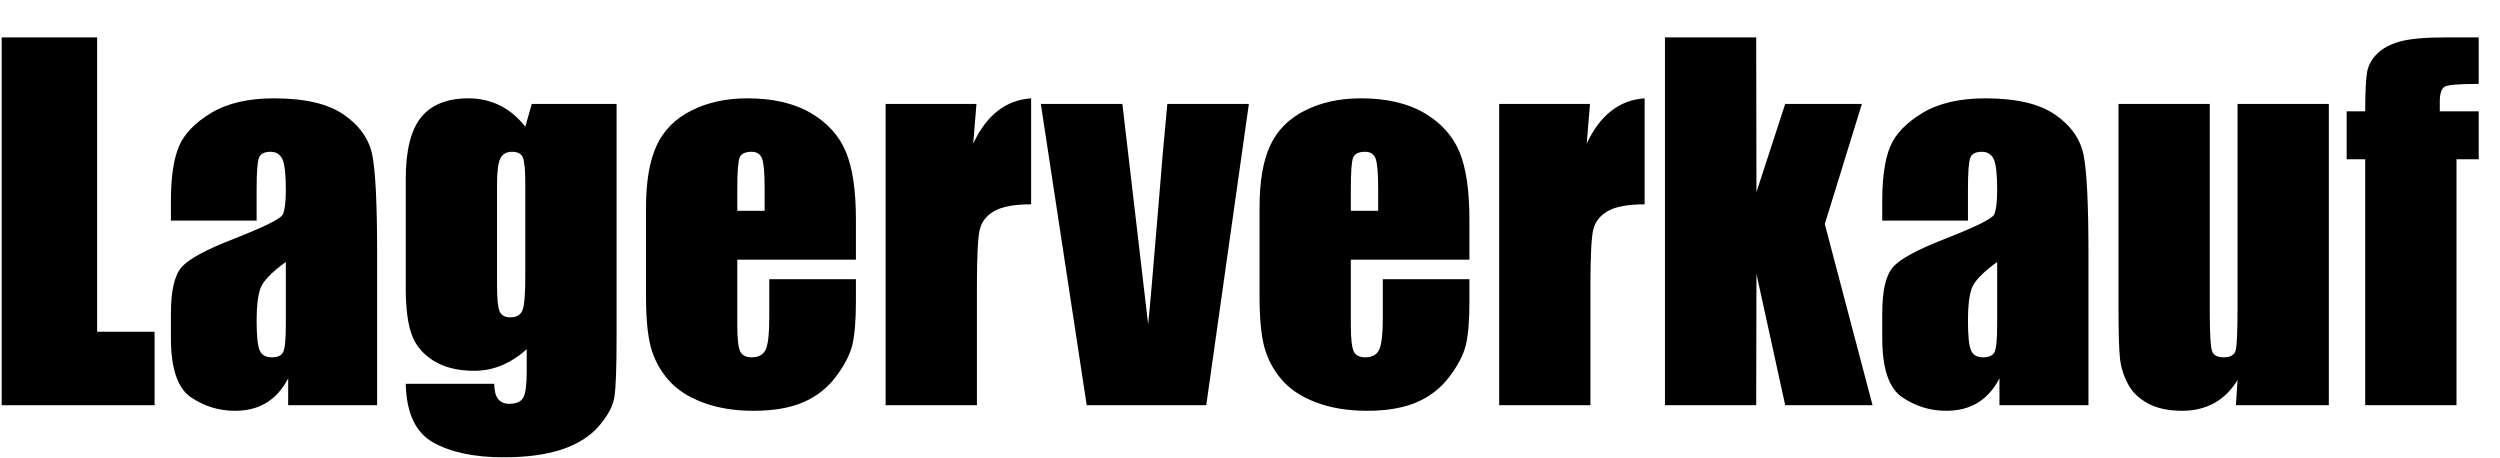
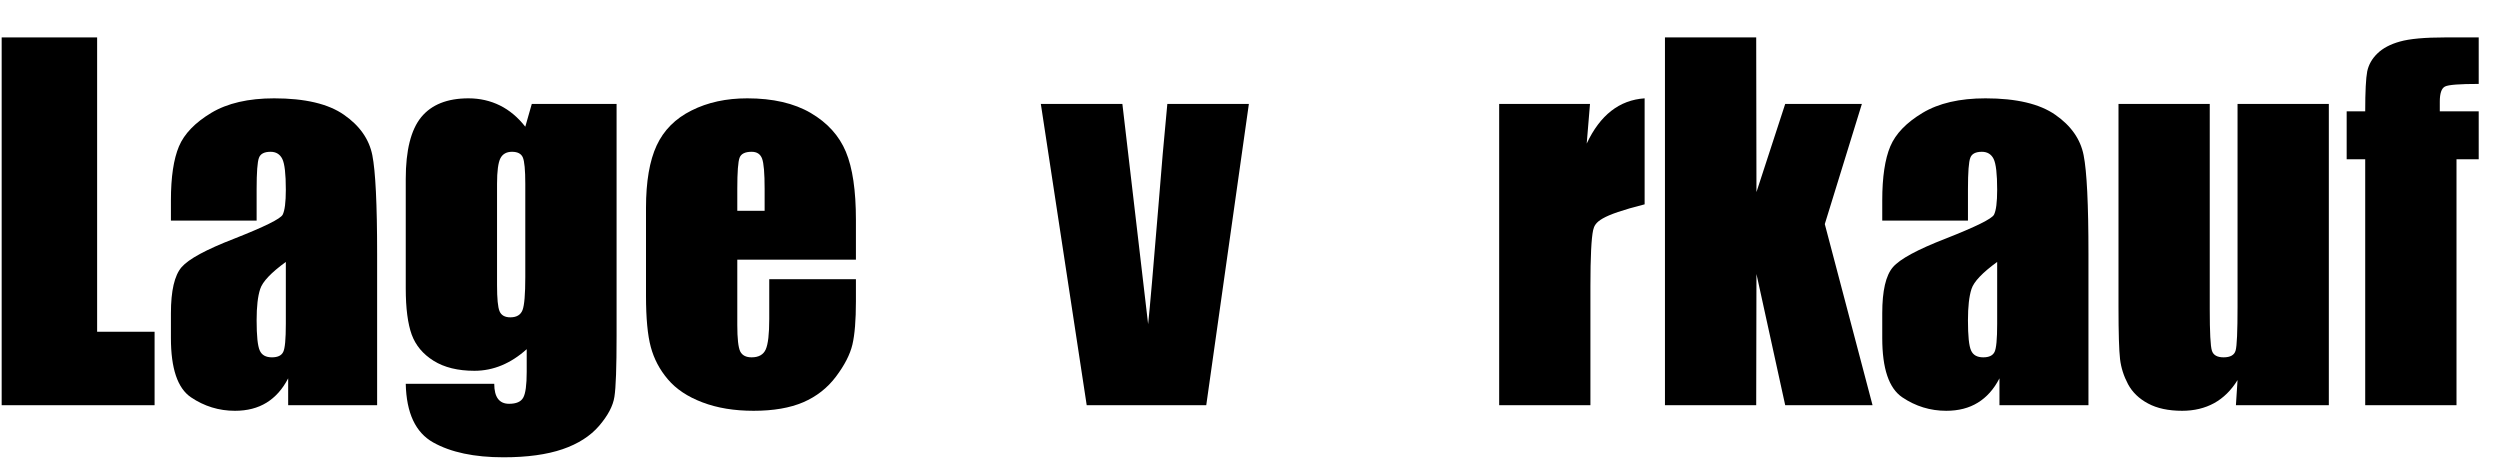
<svg xmlns="http://www.w3.org/2000/svg" width="60px" height="11px" viewBox="0 0 60 11" version="1.1">
  <title>Group 3</title>
  <g id="Page-2" stroke="none" stroke-width="1" fill="none" fill-rule="evenodd">
    <g id="23_newsletter_flyerdinlang" transform="translate(-161, -155)" fill="#000000">
      <g id="Group-3" transform="translate(161.04, 155.898)">
        <polygon id="Fill-248" points="2.291 0 2.291 7.064 3.67 7.064 3.67 8.827 2.84217094e-14 8.827 2.84217094e-14 0" />
        <path d="M6.119,4.396 L4.062,4.396 L4.062,3.911 C4.062,3.352 4.127,2.92 4.255,2.615 C4.383,2.312 4.643,2.044 5.03,1.811 C5.417,1.579 5.919,1.462 6.54,1.462 C7.282,1.462 7.841,1.594 8.217,1.858 C8.594,2.12 8.82,2.444 8.896,2.827 C8.972,3.21 9.011,4 9.011,5.197 L9.011,8.827 L6.876,8.827 L6.876,8.182 C6.742,8.442 6.568,8.636 6.357,8.766 C6.146,8.896 5.894,8.961 5.599,8.961 C5.215,8.961 4.863,8.853 4.543,8.637 C4.222,8.419 4.062,7.947 4.062,7.216 L4.062,6.621 C4.062,6.08 4.148,5.712 4.318,5.514 C4.489,5.317 4.911,5.089 5.586,4.828 C6.307,4.544 6.692,4.354 6.744,4.255 C6.794,4.157 6.82,3.958 6.82,3.655 C6.82,3.277 6.792,3.032 6.735,2.916 C6.679,2.803 6.585,2.745 6.453,2.745 C6.303,2.745 6.21,2.793 6.175,2.89 C6.138,2.985 6.119,3.236 6.119,3.64 L6.119,4.396 Z M6.82,5.388 C6.466,5.646 6.261,5.862 6.205,6.037 C6.147,6.212 6.119,6.461 6.119,6.789 C6.119,7.164 6.144,7.404 6.194,7.514 C6.242,7.624 6.34,7.678 6.487,7.678 C6.625,7.678 6.715,7.635 6.757,7.549 C6.8,7.464 6.82,7.24 6.82,6.876 L6.82,5.388 Z" id="Fill-249" />
        <path d="M14.758,1.596 L14.758,7.166 C14.758,7.917 14.741,8.405 14.706,8.624 C14.673,8.844 14.549,9.076 14.339,9.322 C14.128,9.567 13.835,9.755 13.461,9.883 C13.084,10.012 12.612,10.077 12.043,10.077 C11.342,10.077 10.781,9.958 10.356,9.72 C9.932,9.482 9.713,9.013 9.698,8.313 L11.822,8.313 C11.822,8.633 11.941,8.793 12.178,8.793 C12.349,8.793 12.462,8.745 12.517,8.646 C12.573,8.548 12.601,8.341 12.601,8.029 L12.601,7.482 C12.412,7.653 12.211,7.782 12.004,7.869 C11.795,7.956 11.576,8.001 11.346,8.001 C10.95,8.001 10.623,7.921 10.367,7.761 C10.11,7.601 9.936,7.391 9.841,7.133 C9.747,6.872 9.698,6.502 9.698,6.022 L9.698,3.396 C9.698,2.71 9.823,2.215 10.069,1.914 C10.317,1.612 10.696,1.462 11.202,1.462 C11.477,1.462 11.729,1.52 11.958,1.633 C12.186,1.746 12.389,1.916 12.567,2.143 L12.723,1.596 L14.758,1.596 Z M12.567,3.513 C12.567,3.182 12.547,2.972 12.508,2.881 C12.469,2.79 12.382,2.745 12.248,2.745 C12.117,2.745 12.024,2.797 11.97,2.9 C11.917,3.004 11.889,3.208 11.889,3.513 L11.889,5.944 C11.889,6.268 11.909,6.478 11.95,6.573 C11.991,6.67 12.078,6.718 12.208,6.718 C12.358,6.718 12.456,6.66 12.501,6.543 C12.545,6.428 12.567,6.164 12.567,5.752 L12.567,3.513 Z" id="Fill-250" />
        <path d="M20.502,5.334 L17.655,5.334 L17.655,6.902 C17.655,7.229 17.679,7.441 17.725,7.536 C17.773,7.631 17.864,7.678 17.999,7.678 C18.168,7.678 18.281,7.614 18.337,7.49 C18.394,7.363 18.422,7.12 18.422,6.759 L18.422,5.803 L20.502,5.803 L20.502,6.338 C20.502,6.787 20.474,7.131 20.418,7.371 C20.361,7.611 20.229,7.867 20.023,8.141 C19.818,8.414 19.555,8.619 19.238,8.756 C18.92,8.892 18.524,8.961 18.046,8.961 C17.582,8.961 17.173,8.894 16.817,8.758 C16.463,8.624 16.187,8.44 15.989,8.206 C15.79,7.972 15.655,7.713 15.579,7.43 C15.503,7.149 15.464,6.74 15.464,6.201 L15.464,4.09 C15.464,3.458 15.55,2.959 15.72,2.593 C15.89,2.228 16.168,1.947 16.556,1.754 C16.945,1.558 17.39,1.462 17.894,1.462 C18.509,1.462 19.017,1.579 19.417,1.813 C19.818,2.048 20.099,2.358 20.261,2.745 C20.422,3.13 20.502,3.675 20.502,4.376 L20.502,5.334 Z M18.311,4.162 L18.311,3.634 C18.311,3.258 18.291,3.019 18.25,2.909 C18.209,2.799 18.126,2.745 17.999,2.745 C17.844,2.745 17.747,2.792 17.711,2.885 C17.674,2.978 17.655,3.227 17.655,3.634 L17.655,4.162 L18.311,4.162 Z" id="Fill-251" />
-         <path d="M23.395,1.596 L23.317,2.548 C23.637,1.863 24.101,1.503 24.707,1.462 L24.707,4.006 C24.305,4.006 24.008,4.06 23.819,4.17 C23.63,4.279 23.515,4.43 23.471,4.626 C23.428,4.819 23.406,5.267 23.406,5.97 L23.406,8.827 L21.215,8.827 L21.215,1.596 L23.395,1.596 Z" id="Fill-252" />
        <path d="M29.933,1.596 L28.91,8.827 L26.041,8.827 L24.94,1.596 L26.897,1.596 L27.515,6.882 C27.557,6.489 27.639,5.541 27.763,4.038 C27.828,3.199 27.9,2.385 27.976,1.596 L29.933,1.596 Z" id="Fill-253" />
-         <path d="M35.226,5.334 L32.38,5.334 L32.38,6.902 C32.38,7.229 32.404,7.441 32.45,7.536 C32.498,7.631 32.589,7.678 32.724,7.678 C32.893,7.678 33.006,7.614 33.062,7.49 C33.119,7.363 33.147,7.12 33.147,6.759 L33.147,5.803 L35.226,5.803 L35.226,6.338 C35.226,6.787 35.199,7.131 35.143,7.371 C35.086,7.611 34.954,7.867 34.748,8.141 C34.542,8.414 34.279,8.619 33.962,8.756 C33.645,8.892 33.249,8.961 32.771,8.961 C32.307,8.961 31.898,8.894 31.542,8.758 C31.188,8.624 30.912,8.44 30.714,8.206 C30.515,7.972 30.38,7.713 30.304,7.43 C30.228,7.149 30.189,6.74 30.189,6.201 L30.189,4.09 C30.189,3.458 30.274,2.959 30.445,2.593 C30.615,2.228 30.893,1.947 31.281,1.754 C31.67,1.558 32.115,1.462 32.619,1.462 C33.234,1.462 33.742,1.579 34.142,1.813 C34.542,2.048 34.824,2.358 34.986,2.745 C35.147,3.13 35.226,3.675 35.226,4.376 L35.226,5.334 Z M33.036,4.162 L33.036,3.634 C33.036,3.258 33.015,3.019 32.975,2.909 C32.934,2.799 32.85,2.745 32.724,2.745 C32.569,2.745 32.472,2.792 32.435,2.885 C32.398,2.978 32.38,3.227 32.38,3.634 L32.38,4.162 L33.036,4.162 Z" id="Fill-254" />
-         <path d="M38.12,1.596 L38.041,2.548 C38.362,1.863 38.826,1.503 39.431,1.462 L39.431,4.006 C39.029,4.006 38.733,4.06 38.544,4.17 C38.355,4.279 38.24,4.43 38.195,4.626 C38.153,4.819 38.13,5.267 38.13,5.97 L38.13,8.827 L35.94,8.827 L35.94,1.596 L38.12,1.596 Z" id="Fill-255" />
+         <path d="M38.12,1.596 L38.041,2.548 C38.362,1.863 38.826,1.503 39.431,1.462 L39.431,4.006 C38.355,4.279 38.24,4.43 38.195,4.626 C38.153,4.819 38.13,5.267 38.13,5.97 L38.13,8.827 L35.94,8.827 L35.94,1.596 L38.12,1.596 Z" id="Fill-255" />
        <polygon id="Fill-256" points="44.645 1.596 43.755 4.48 44.901 8.827 42.805 8.827 42.115 5.678 42.109 8.827 39.919 8.827 39.919 0 42.109 0 42.115 3.712 42.805 1.596" />
        <path d="M47.191,4.396 L45.134,4.396 L45.134,3.911 C45.134,3.352 45.199,2.92 45.327,2.615 C45.455,2.312 45.714,2.044 46.102,1.811 C46.489,1.579 46.991,1.462 47.612,1.462 C48.353,1.462 48.913,1.594 49.289,1.858 C49.666,2.12 49.892,2.444 49.967,2.827 C50.044,3.21 50.083,4 50.083,5.197 L50.083,8.827 L47.947,8.827 L47.947,8.182 C47.814,8.442 47.64,8.636 47.428,8.766 C47.217,8.896 46.965,8.961 46.67,8.961 C46.287,8.961 45.935,8.853 45.614,8.637 C45.293,8.419 45.134,7.947 45.134,7.216 L45.134,6.621 C45.134,6.08 45.219,5.712 45.39,5.514 C45.56,5.317 45.983,5.089 46.657,4.828 C47.378,4.544 47.764,4.354 47.816,4.255 C47.866,4.157 47.892,3.958 47.892,3.655 C47.892,3.277 47.864,3.032 47.807,2.916 C47.751,2.803 47.656,2.745 47.525,2.745 C47.375,2.745 47.282,2.793 47.247,2.89 C47.21,2.985 47.191,3.236 47.191,3.64 L47.191,4.396 Z M47.892,5.388 C47.538,5.646 47.332,5.862 47.276,6.037 C47.219,6.212 47.191,6.461 47.191,6.789 C47.191,7.164 47.215,7.404 47.266,7.514 C47.314,7.624 47.412,7.678 47.558,7.678 C47.697,7.678 47.786,7.635 47.829,7.549 C47.871,7.464 47.892,7.24 47.892,6.876 L47.892,5.388 Z" id="Fill-257" />
        <path d="M55.852,1.596 L55.852,8.827 L53.622,8.827 L53.661,8.224 C53.509,8.47 53.322,8.654 53.1,8.777 C52.877,8.899 52.621,8.961 52.332,8.961 C52.005,8.961 51.73,8.903 51.514,8.786 C51.297,8.671 51.137,8.516 51.033,8.323 C50.931,8.13 50.866,7.931 50.841,7.72 C50.817,7.512 50.804,7.097 50.804,6.474 L50.804,1.596 L52.994,1.596 L52.994,6.517 C52.994,7.08 53.011,7.413 53.046,7.519 C53.079,7.625 53.174,7.678 53.326,7.678 C53.487,7.678 53.585,7.624 53.615,7.514 C53.646,7.406 53.661,7.055 53.661,6.463 L53.661,1.596 L55.852,1.596 Z" id="Fill-258" />
        <path d="M59.449,0 L59.449,1.116 C58.992,1.116 58.721,1.136 58.639,1.179 C58.556,1.222 58.515,1.343 58.515,1.542 L58.515,1.774 L59.449,1.774 L59.449,2.924 L58.916,2.924 L58.916,8.827 L56.725,8.827 L56.725,2.924 L56.28,2.924 L56.28,1.774 L56.725,1.774 C56.725,1.296 56.742,0.976 56.773,0.816 C56.807,0.655 56.888,0.511 57.016,0.387 C57.146,0.26 57.325,0.164 57.559,0.099 C57.791,0.033 58.152,0 58.643,0 L59.449,0 Z" id="Fill-259" />
      </g>
    </g>
  </g>
</svg>